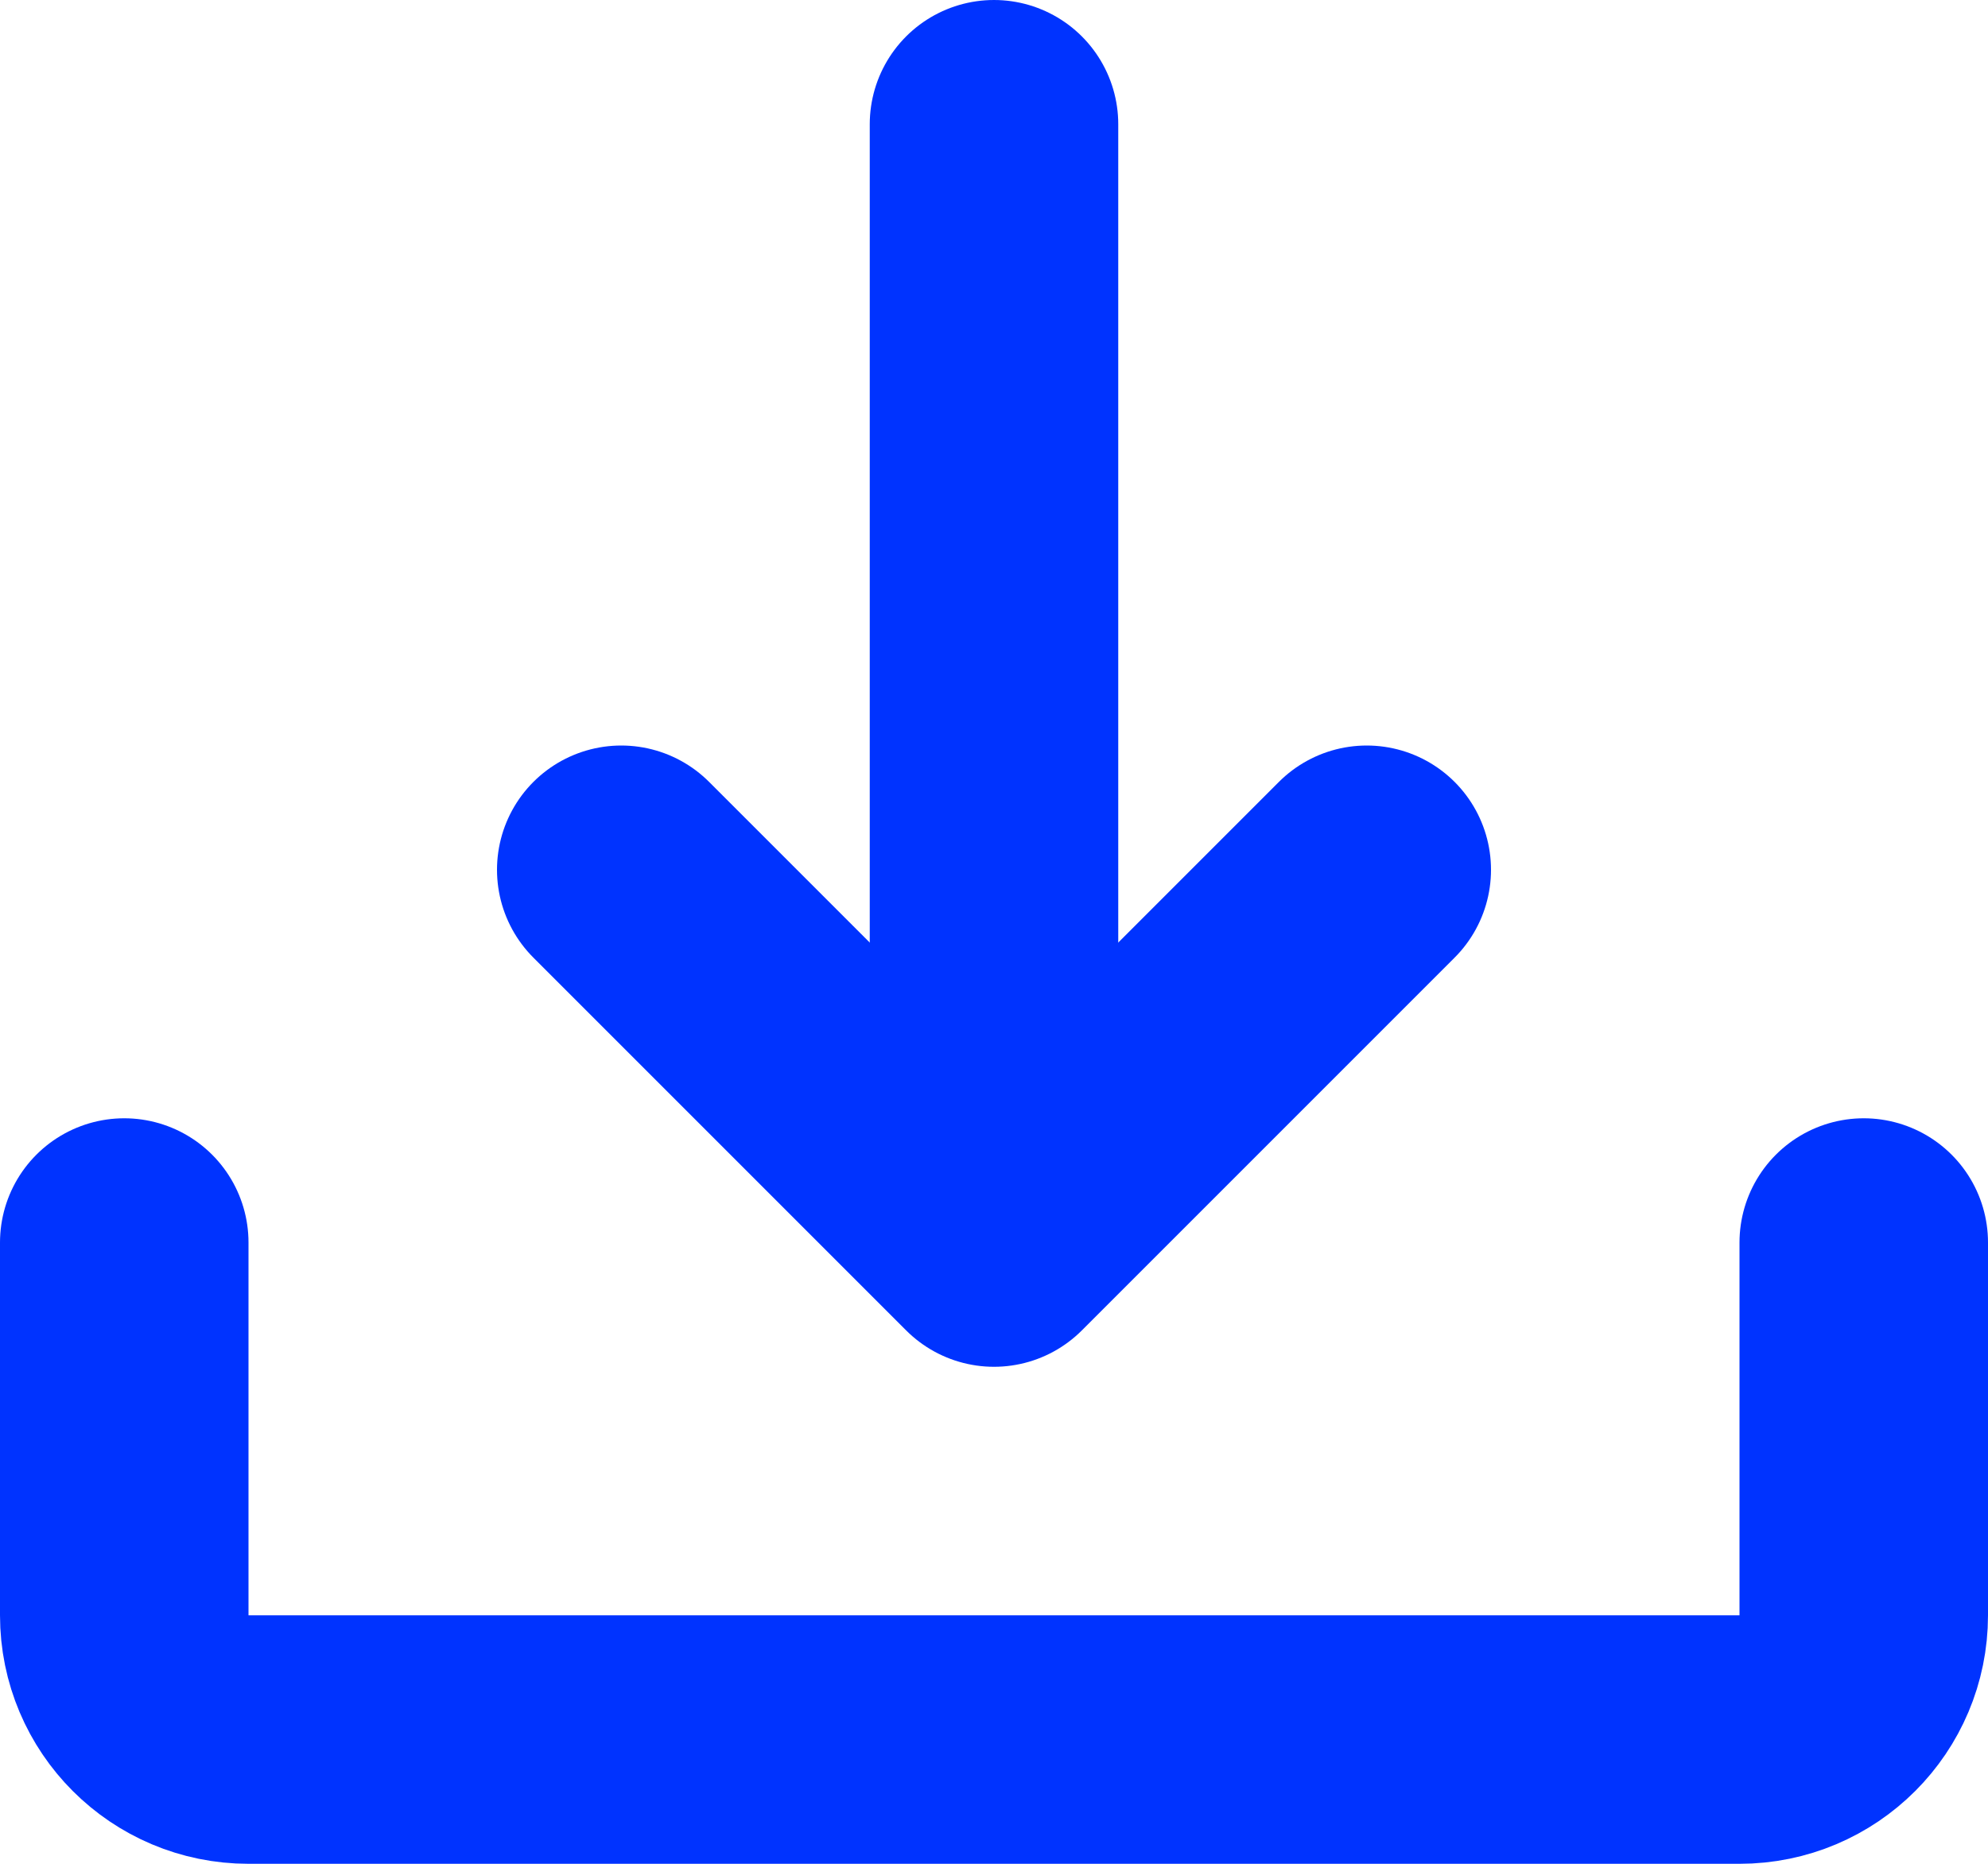
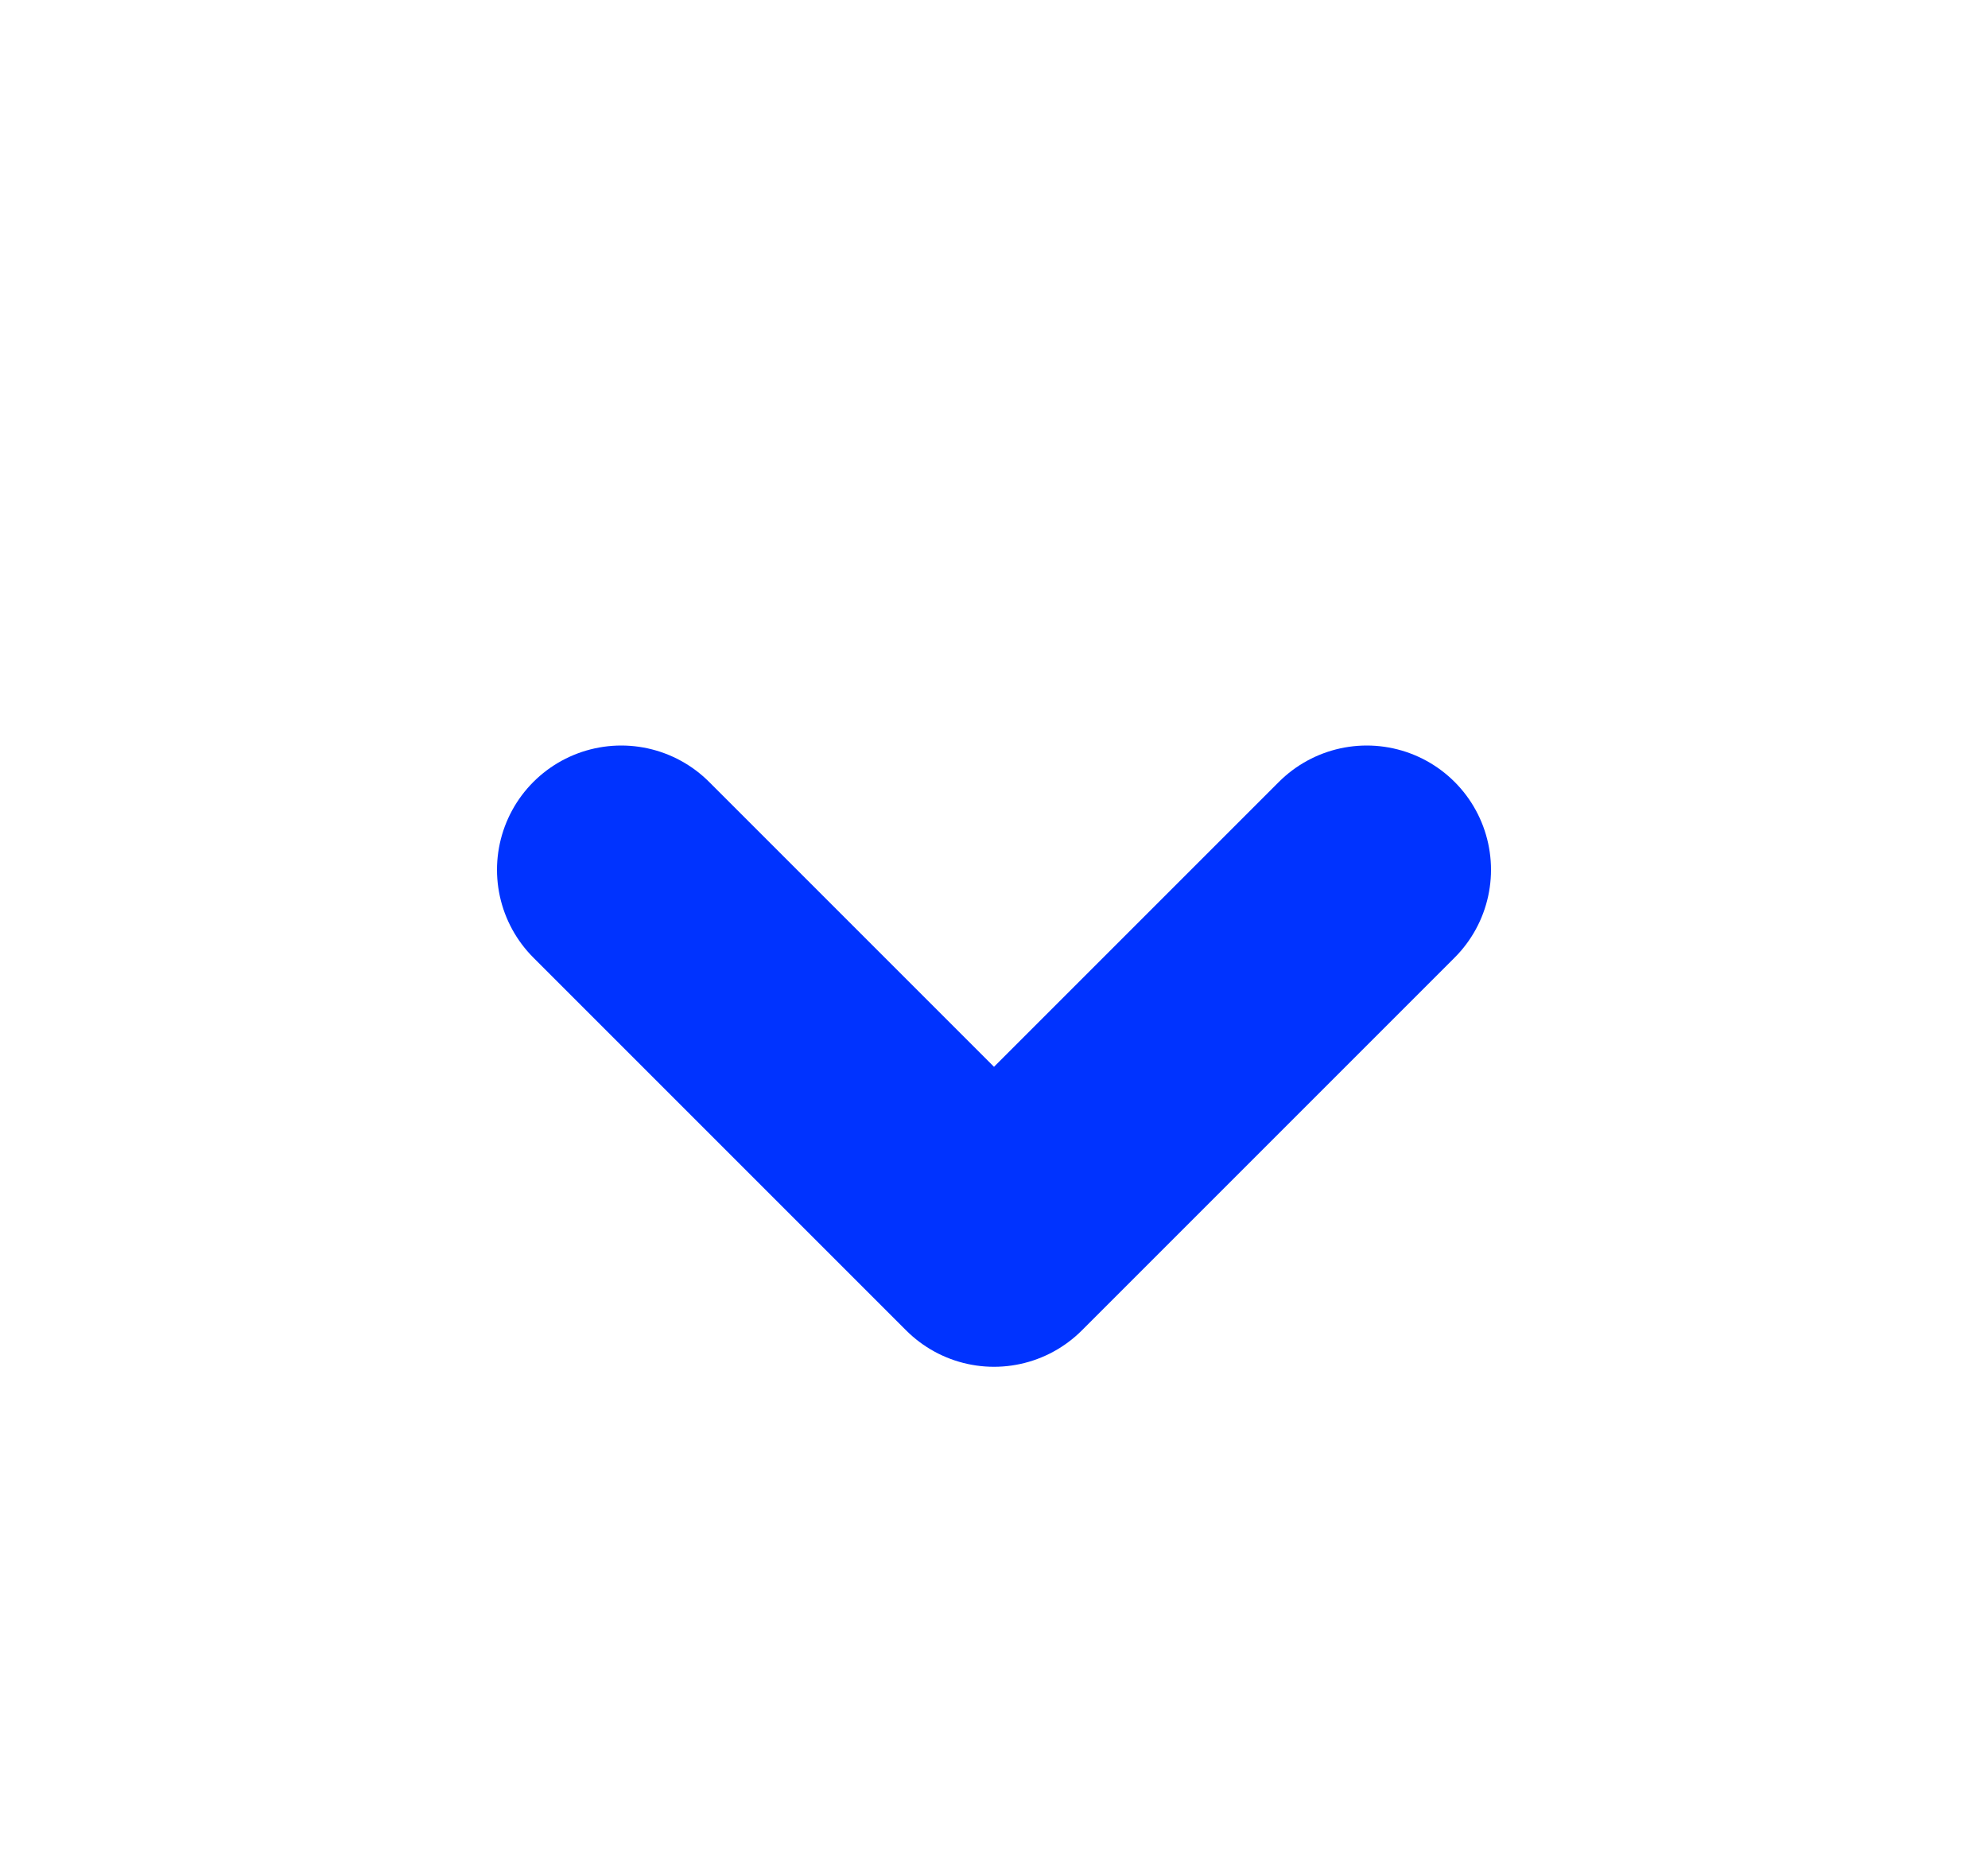
<svg xmlns="http://www.w3.org/2000/svg" width="32px" height="30px" viewBox="0 0 32 30" version="1.1">
  <title>download-icon</title>
  <desc>Created with Sketch.</desc>
  <g id="Page-1" stroke="none" stroke-width="1" fill="none" fill-rule="evenodd" stroke-linecap="round" stroke-linejoin="round">
    <g id="Desktop-HD-Copy-11" transform="translate(-1234, -5040)" stroke="#0033FF" stroke-width="4">
      <g id="download-icon" transform="translate(1236, 5042)">
-         <path d="M0,18 L0,24 C1.3527075e-16,25.105 0.895,26 2,26 L26,26 C27.105,26 28,25.105 28,24 L28,18 L28,18" id="Path-38" />
-         <line x1="14" y1="0" x2="14" y2="16" id="Line-2" />
        <polyline id="Path-39" points="8 12 14 18 20 12" />
      </g>
    </g>
  </g>
</svg>